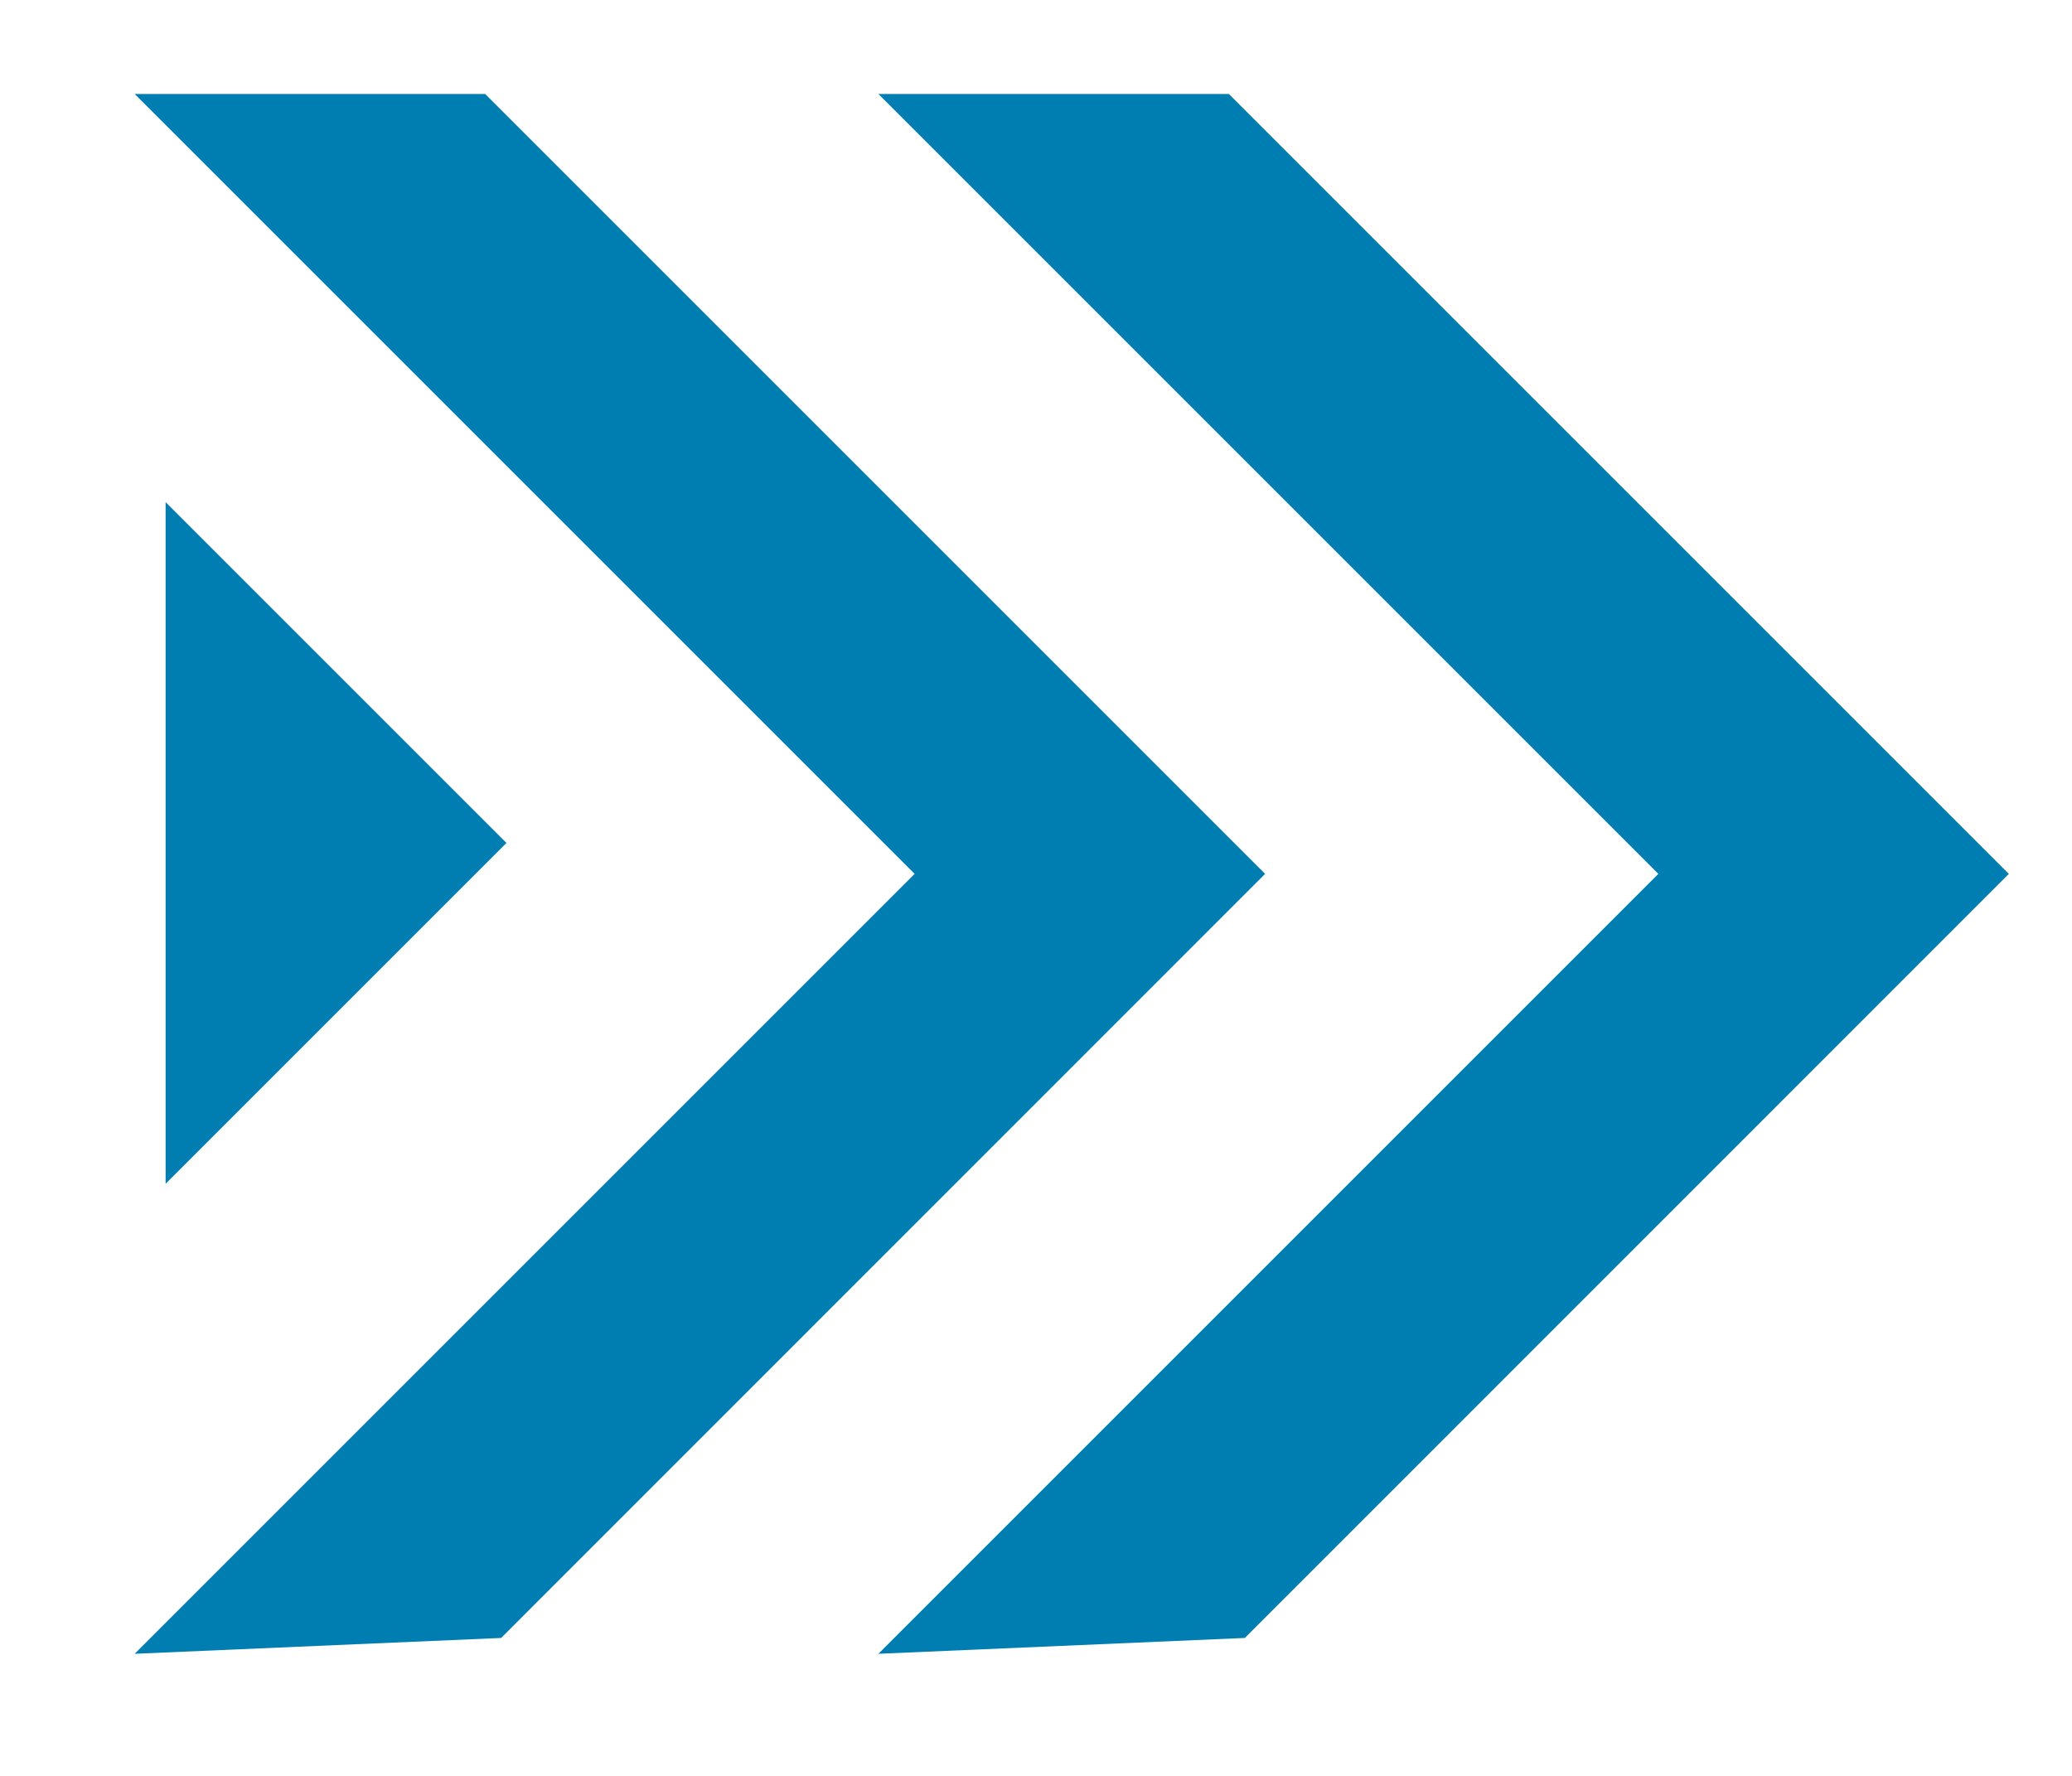
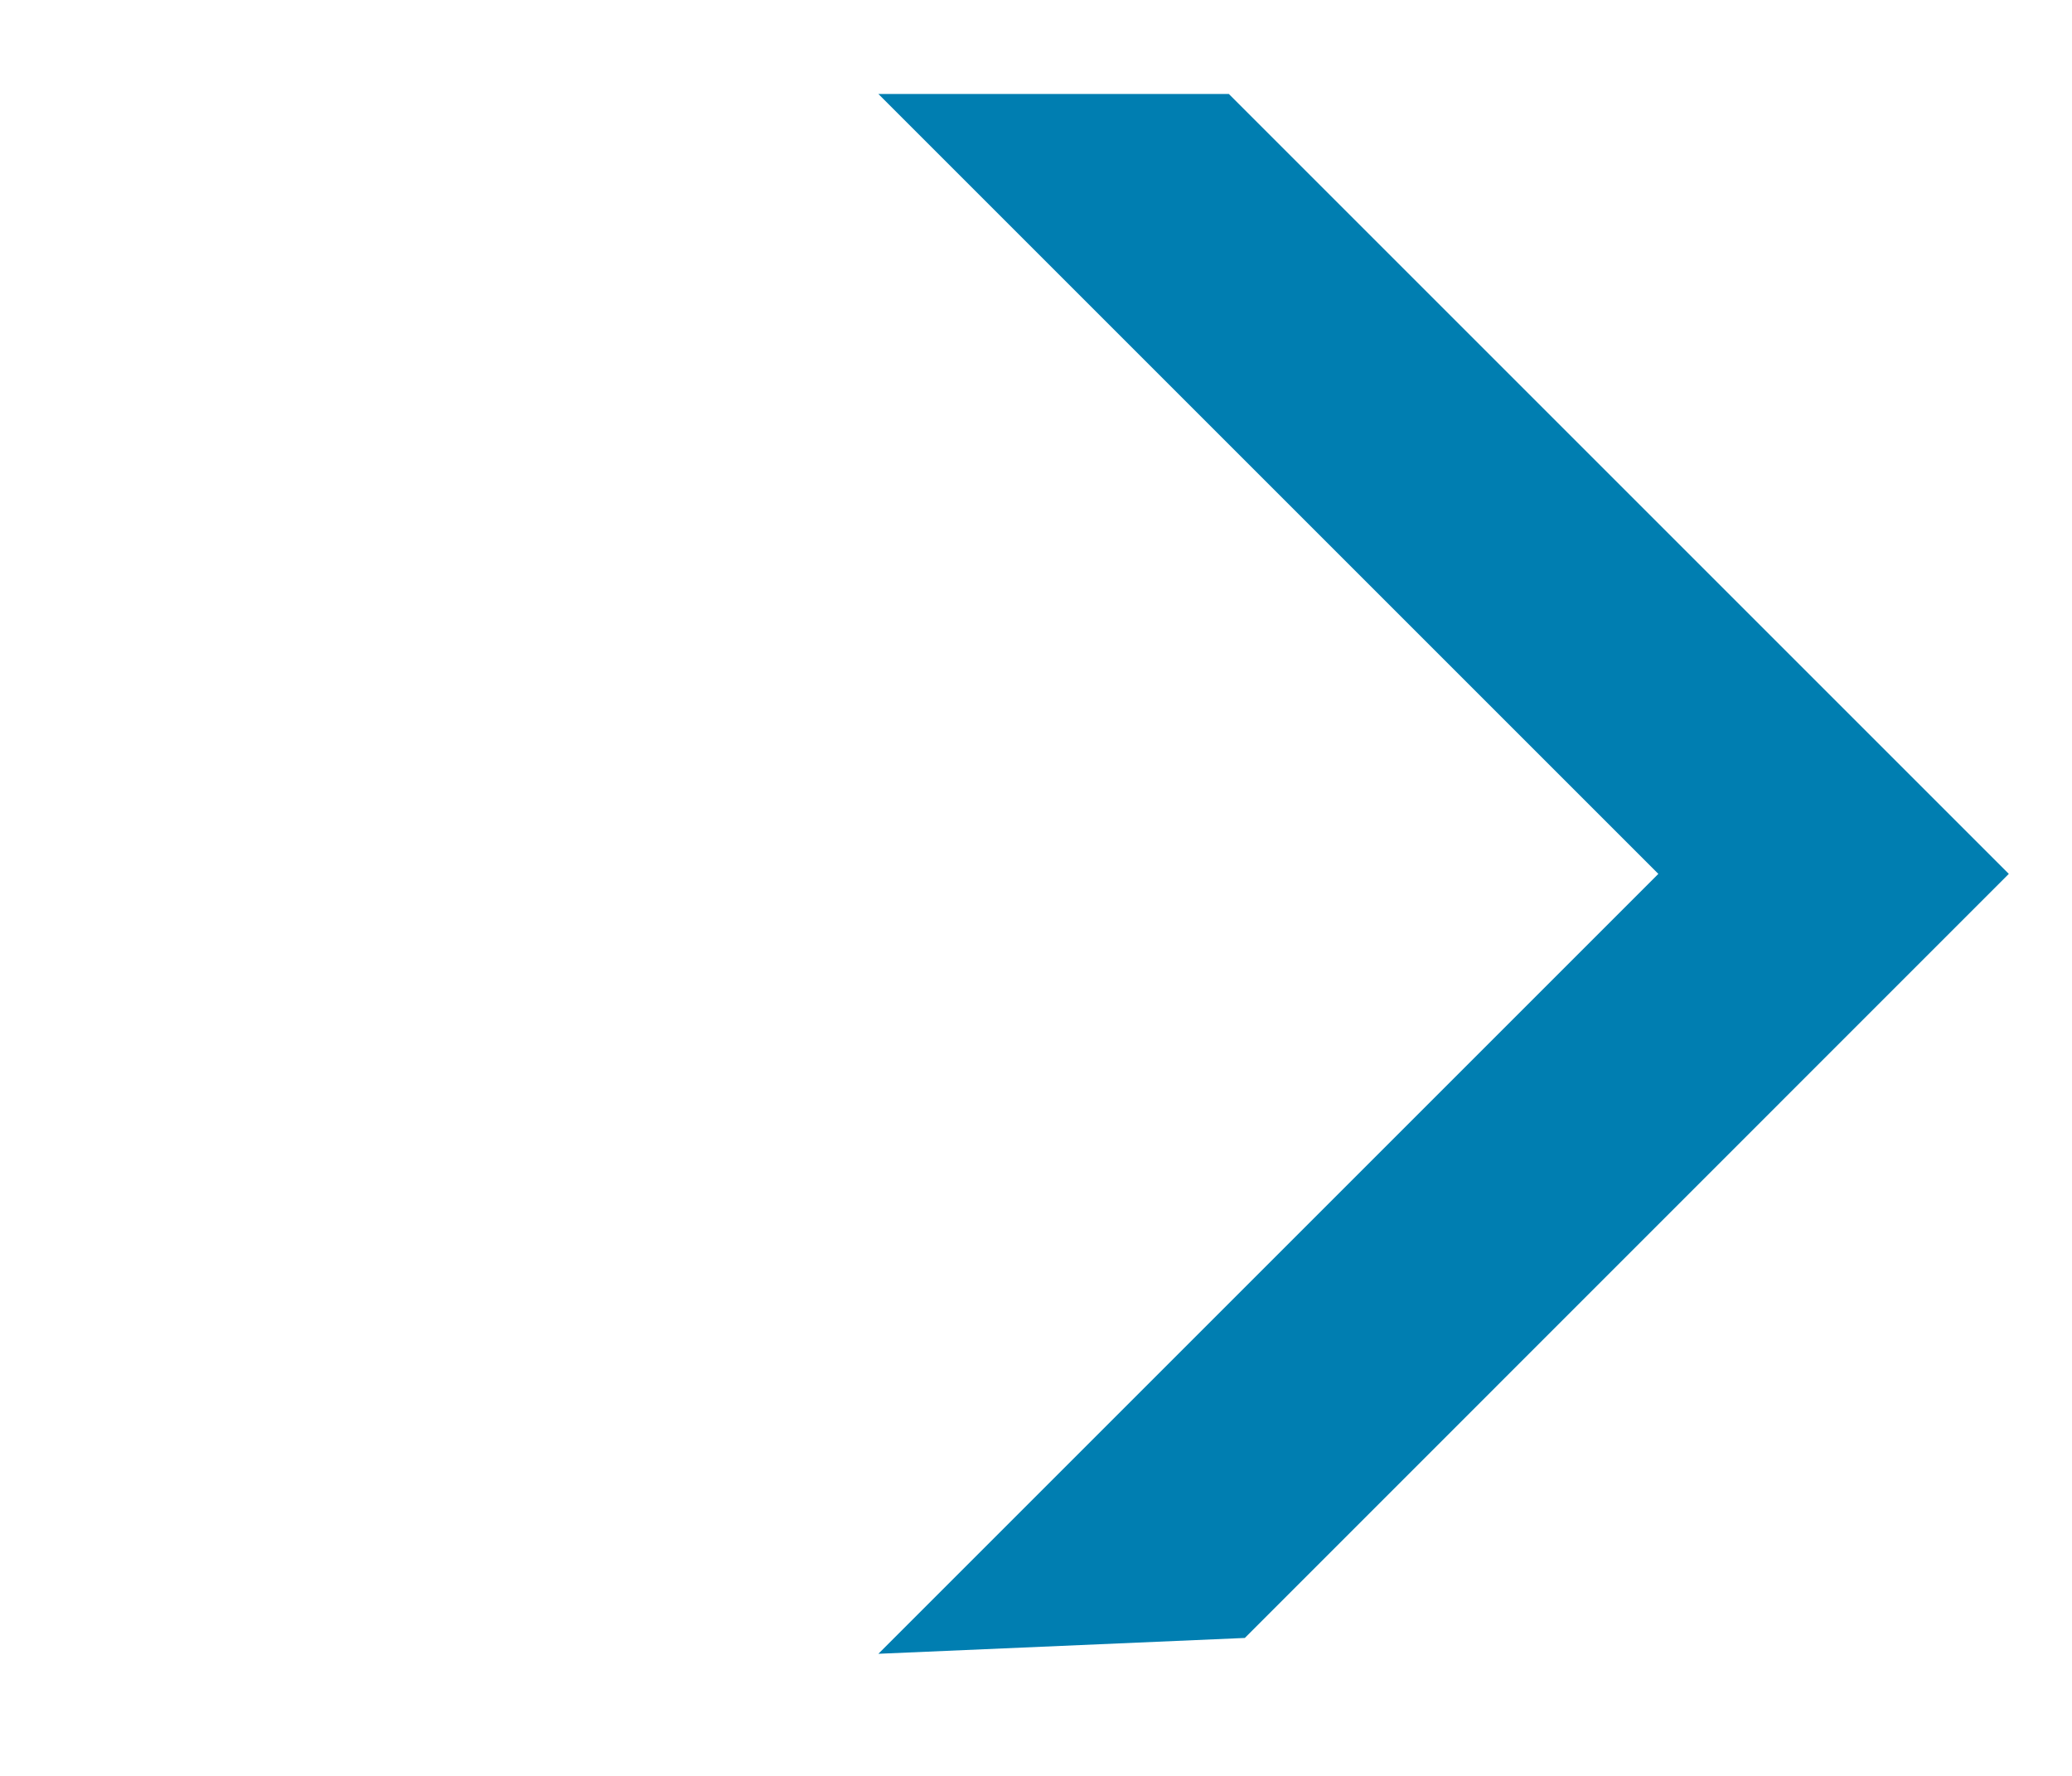
<svg xmlns="http://www.w3.org/2000/svg" width="14" height="12" viewBox="0 0 14 12" fill="none">
  <path fill-rule="evenodd" clip-rule="evenodd" d="M11.205 5.905L5.935 0.635L8.303 0.635L13.573 5.905L8.411 11.068L5.935 11.175L11.205 5.905Z" fill="#007EB1" />
-   <path fill-rule="evenodd" clip-rule="evenodd" d="M6.18 5.905L0.91 0.635L3.278 0.635L8.548 5.905L3.386 11.068L0.91 11.175L6.18 5.905Z" fill="#007EB1" />
-   <path d="M3.422 5.696L1.119 3.393V7.999L3.422 5.696Z" fill="#007EB1" />
</svg>